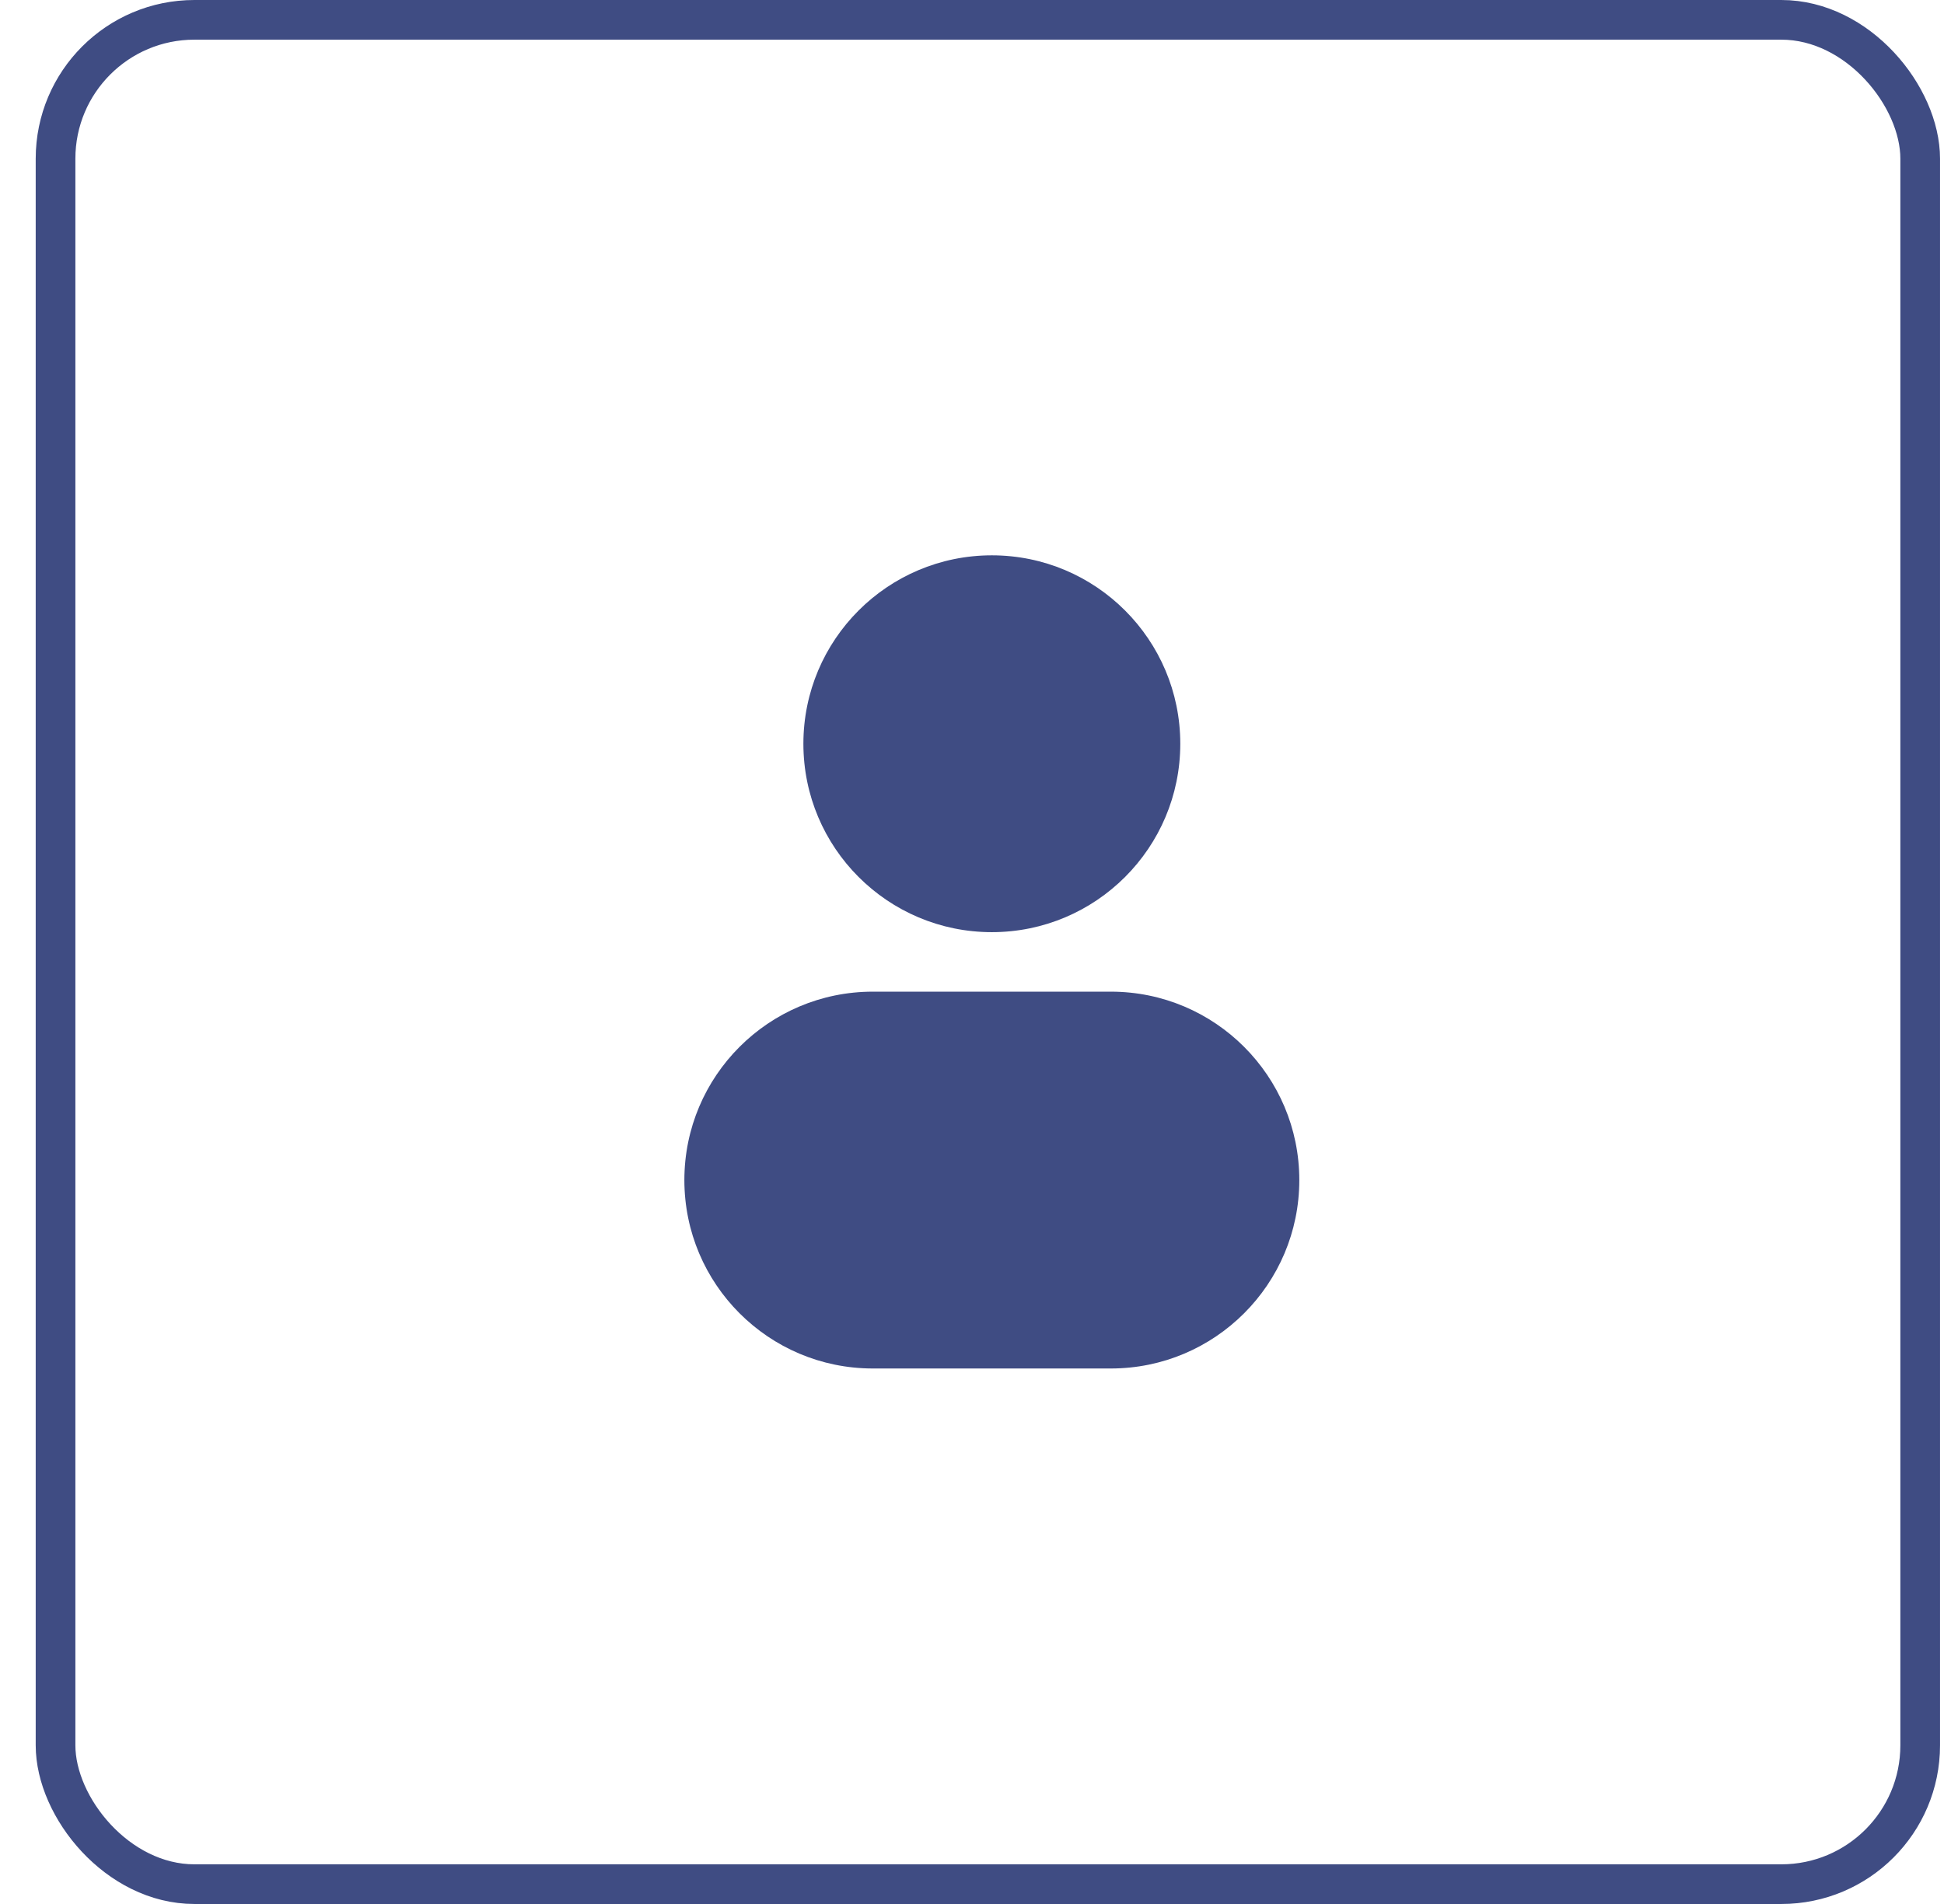
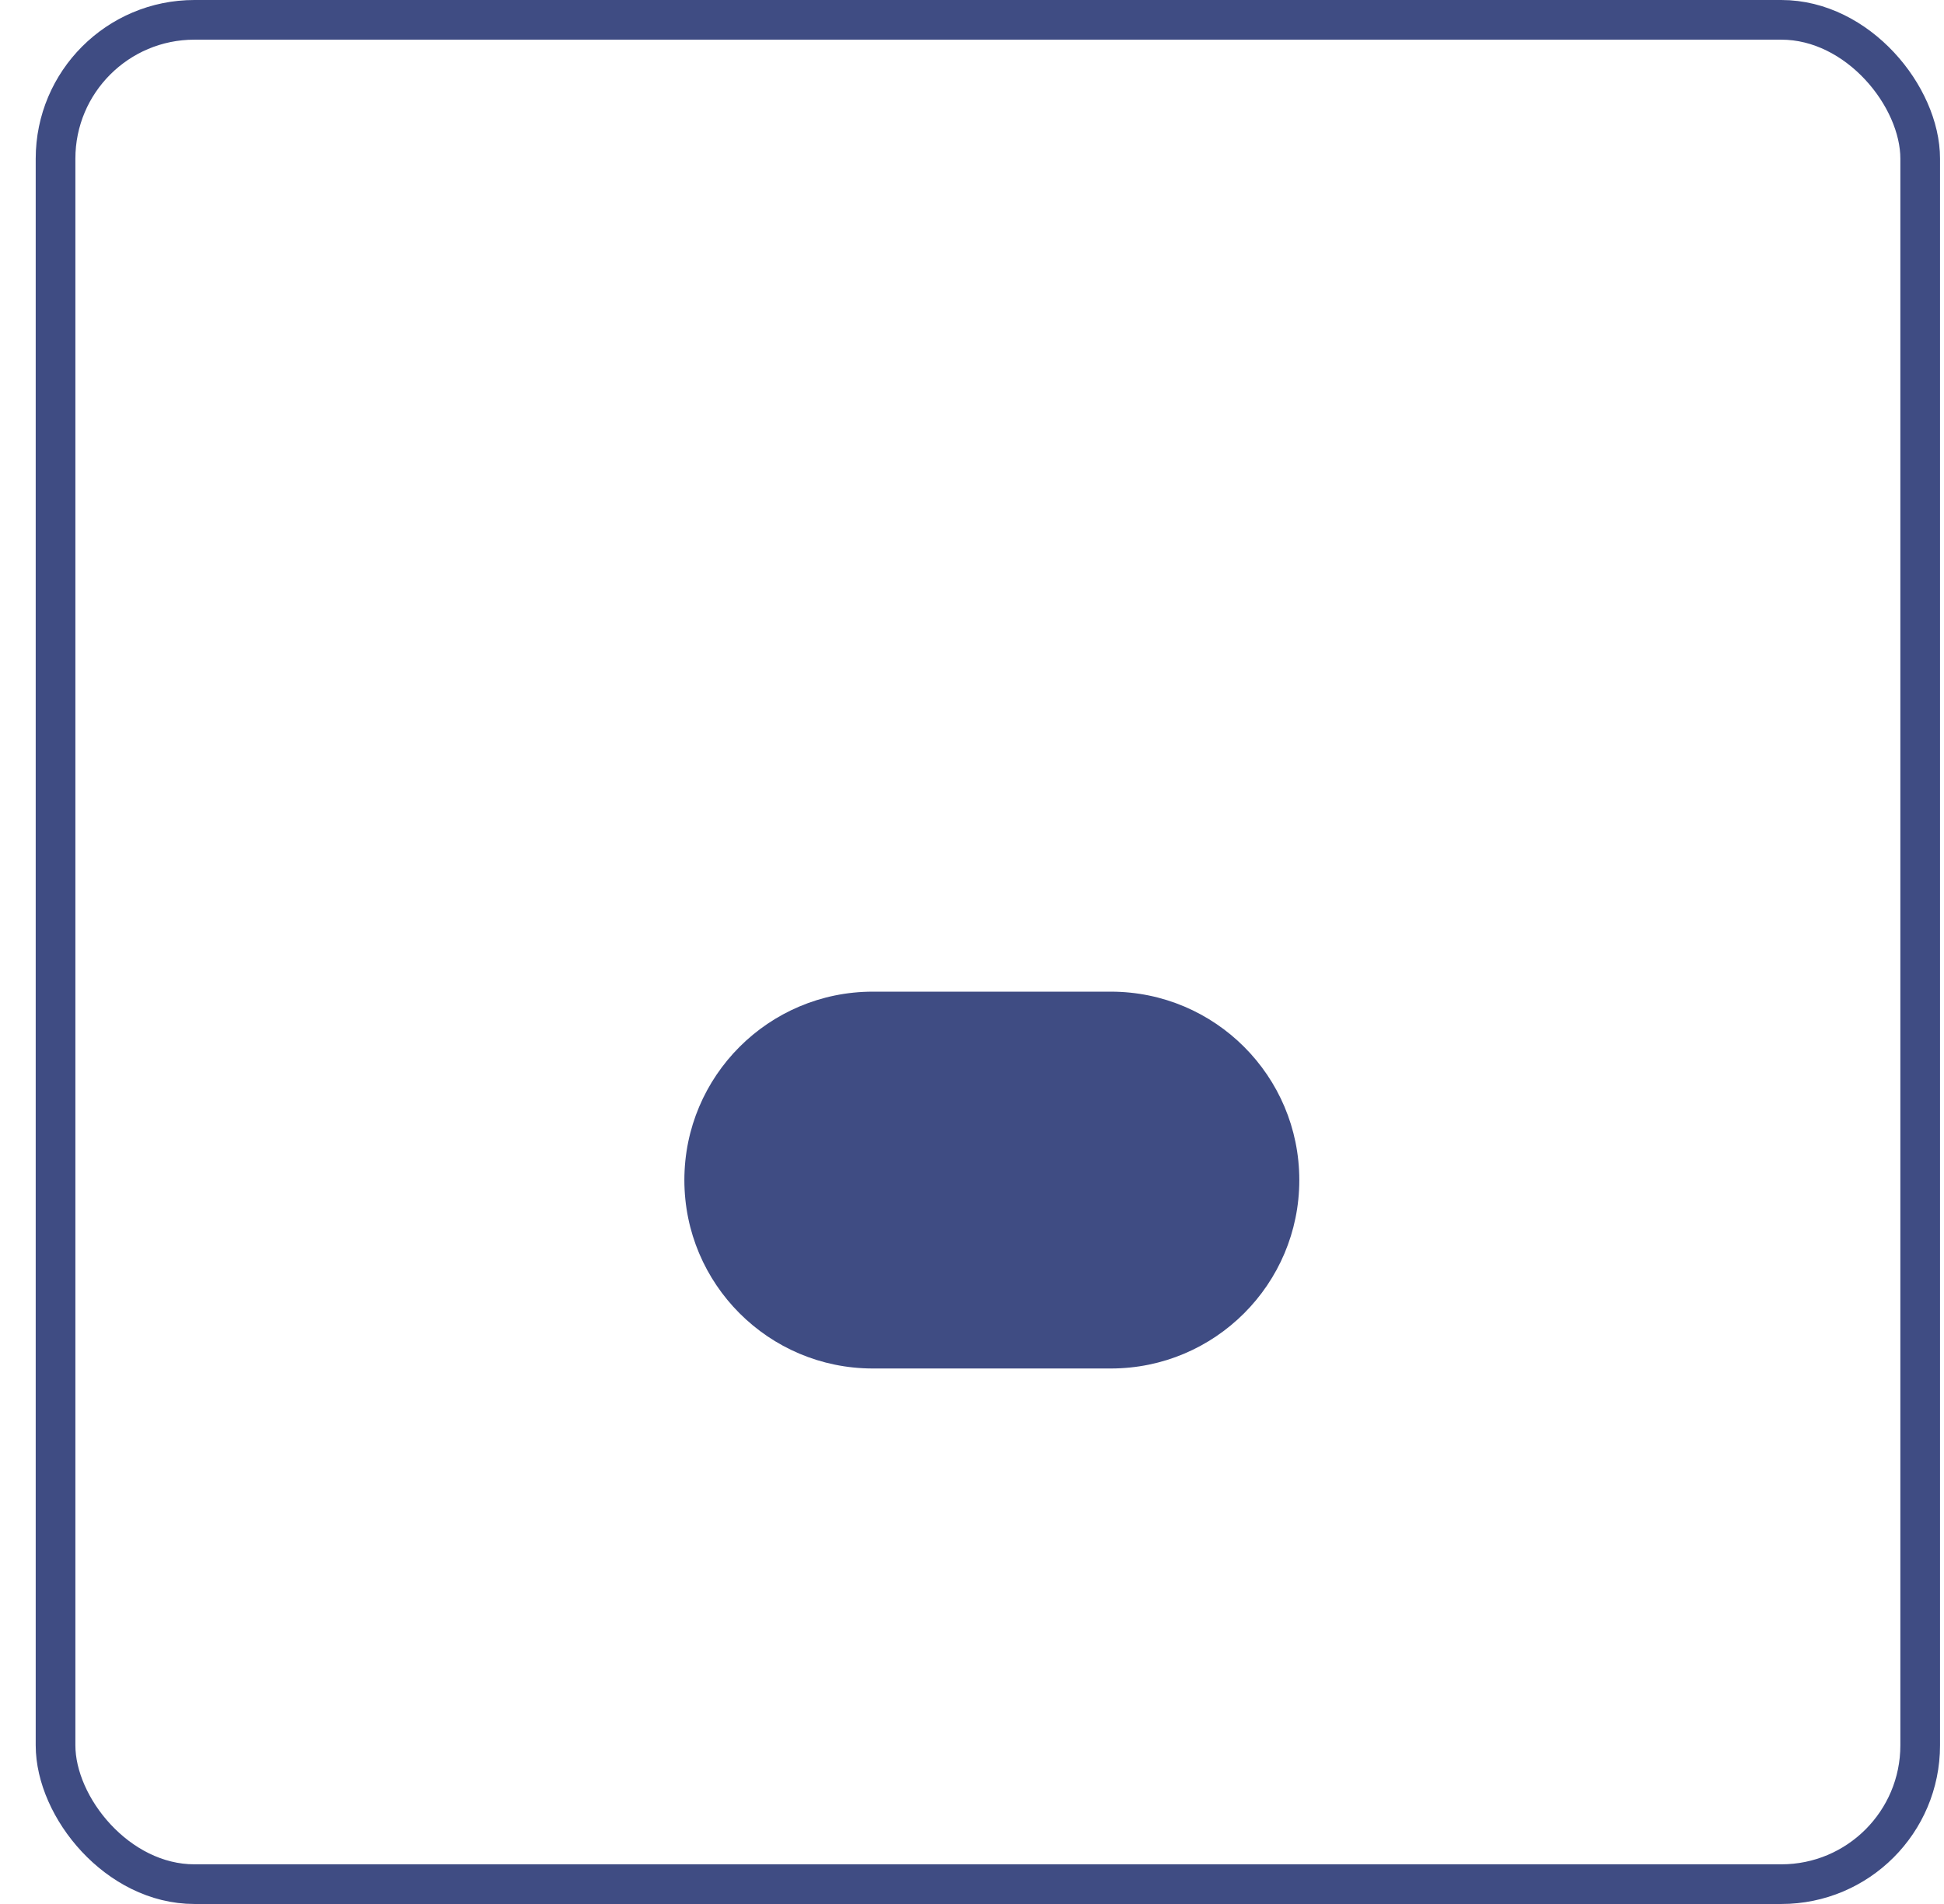
<svg xmlns="http://www.w3.org/2000/svg" width="49" height="48" viewBox="0 0 49 48" fill="none">
  <rect x="1.4" y="0.5" width="47" height="47" rx="3.5" stroke="#3F4C83" />
-   <path d="M25 14C22.377 14 20.25 16.127 20.25 18.75C20.25 21.373 22.377 23.5 25 23.5C27.623 23.5 29.75 21.373 29.75 18.75C29.75 16.127 27.623 14 25 14Z" fill="#3F4C83" />
  <path d="M22 25C19.377 25 17.25 27.127 17.25 29.75C17.25 32.373 19.377 34.5 22 34.5H28C30.623 34.5 32.75 32.373 32.75 29.75C32.75 27.127 30.623 25 28 25H22Z" fill="#3F4C83" />
</svg>